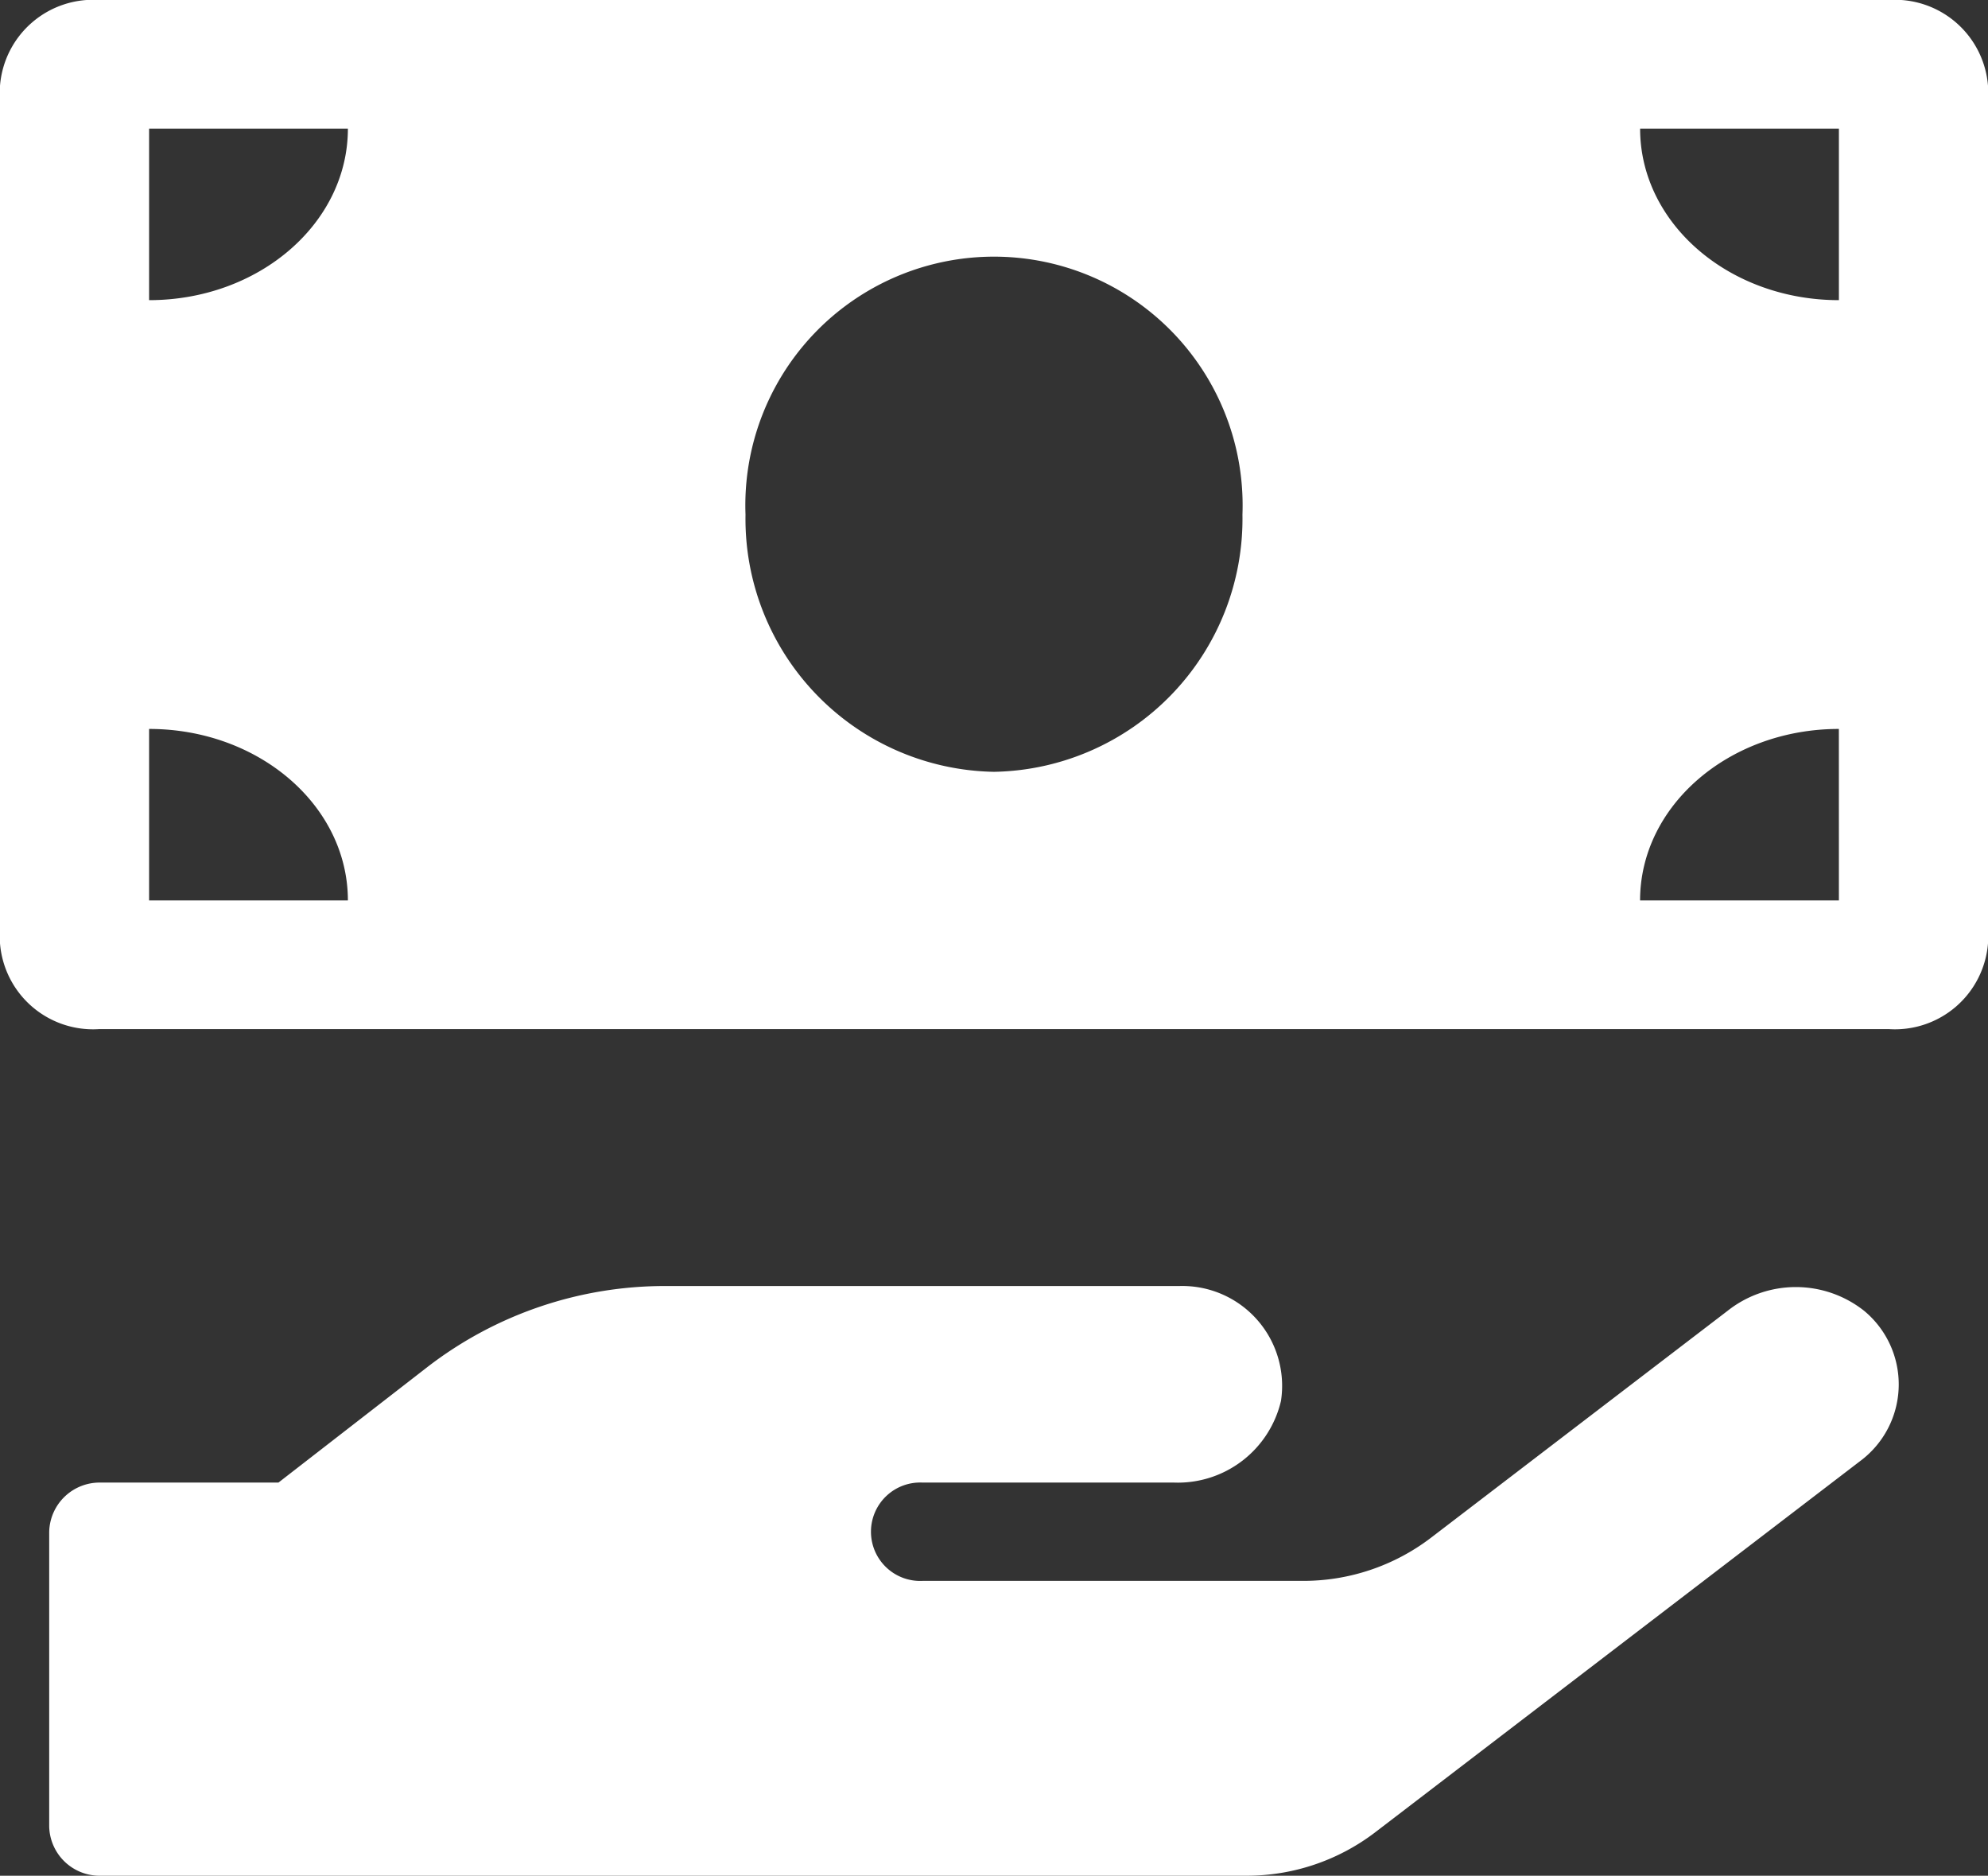
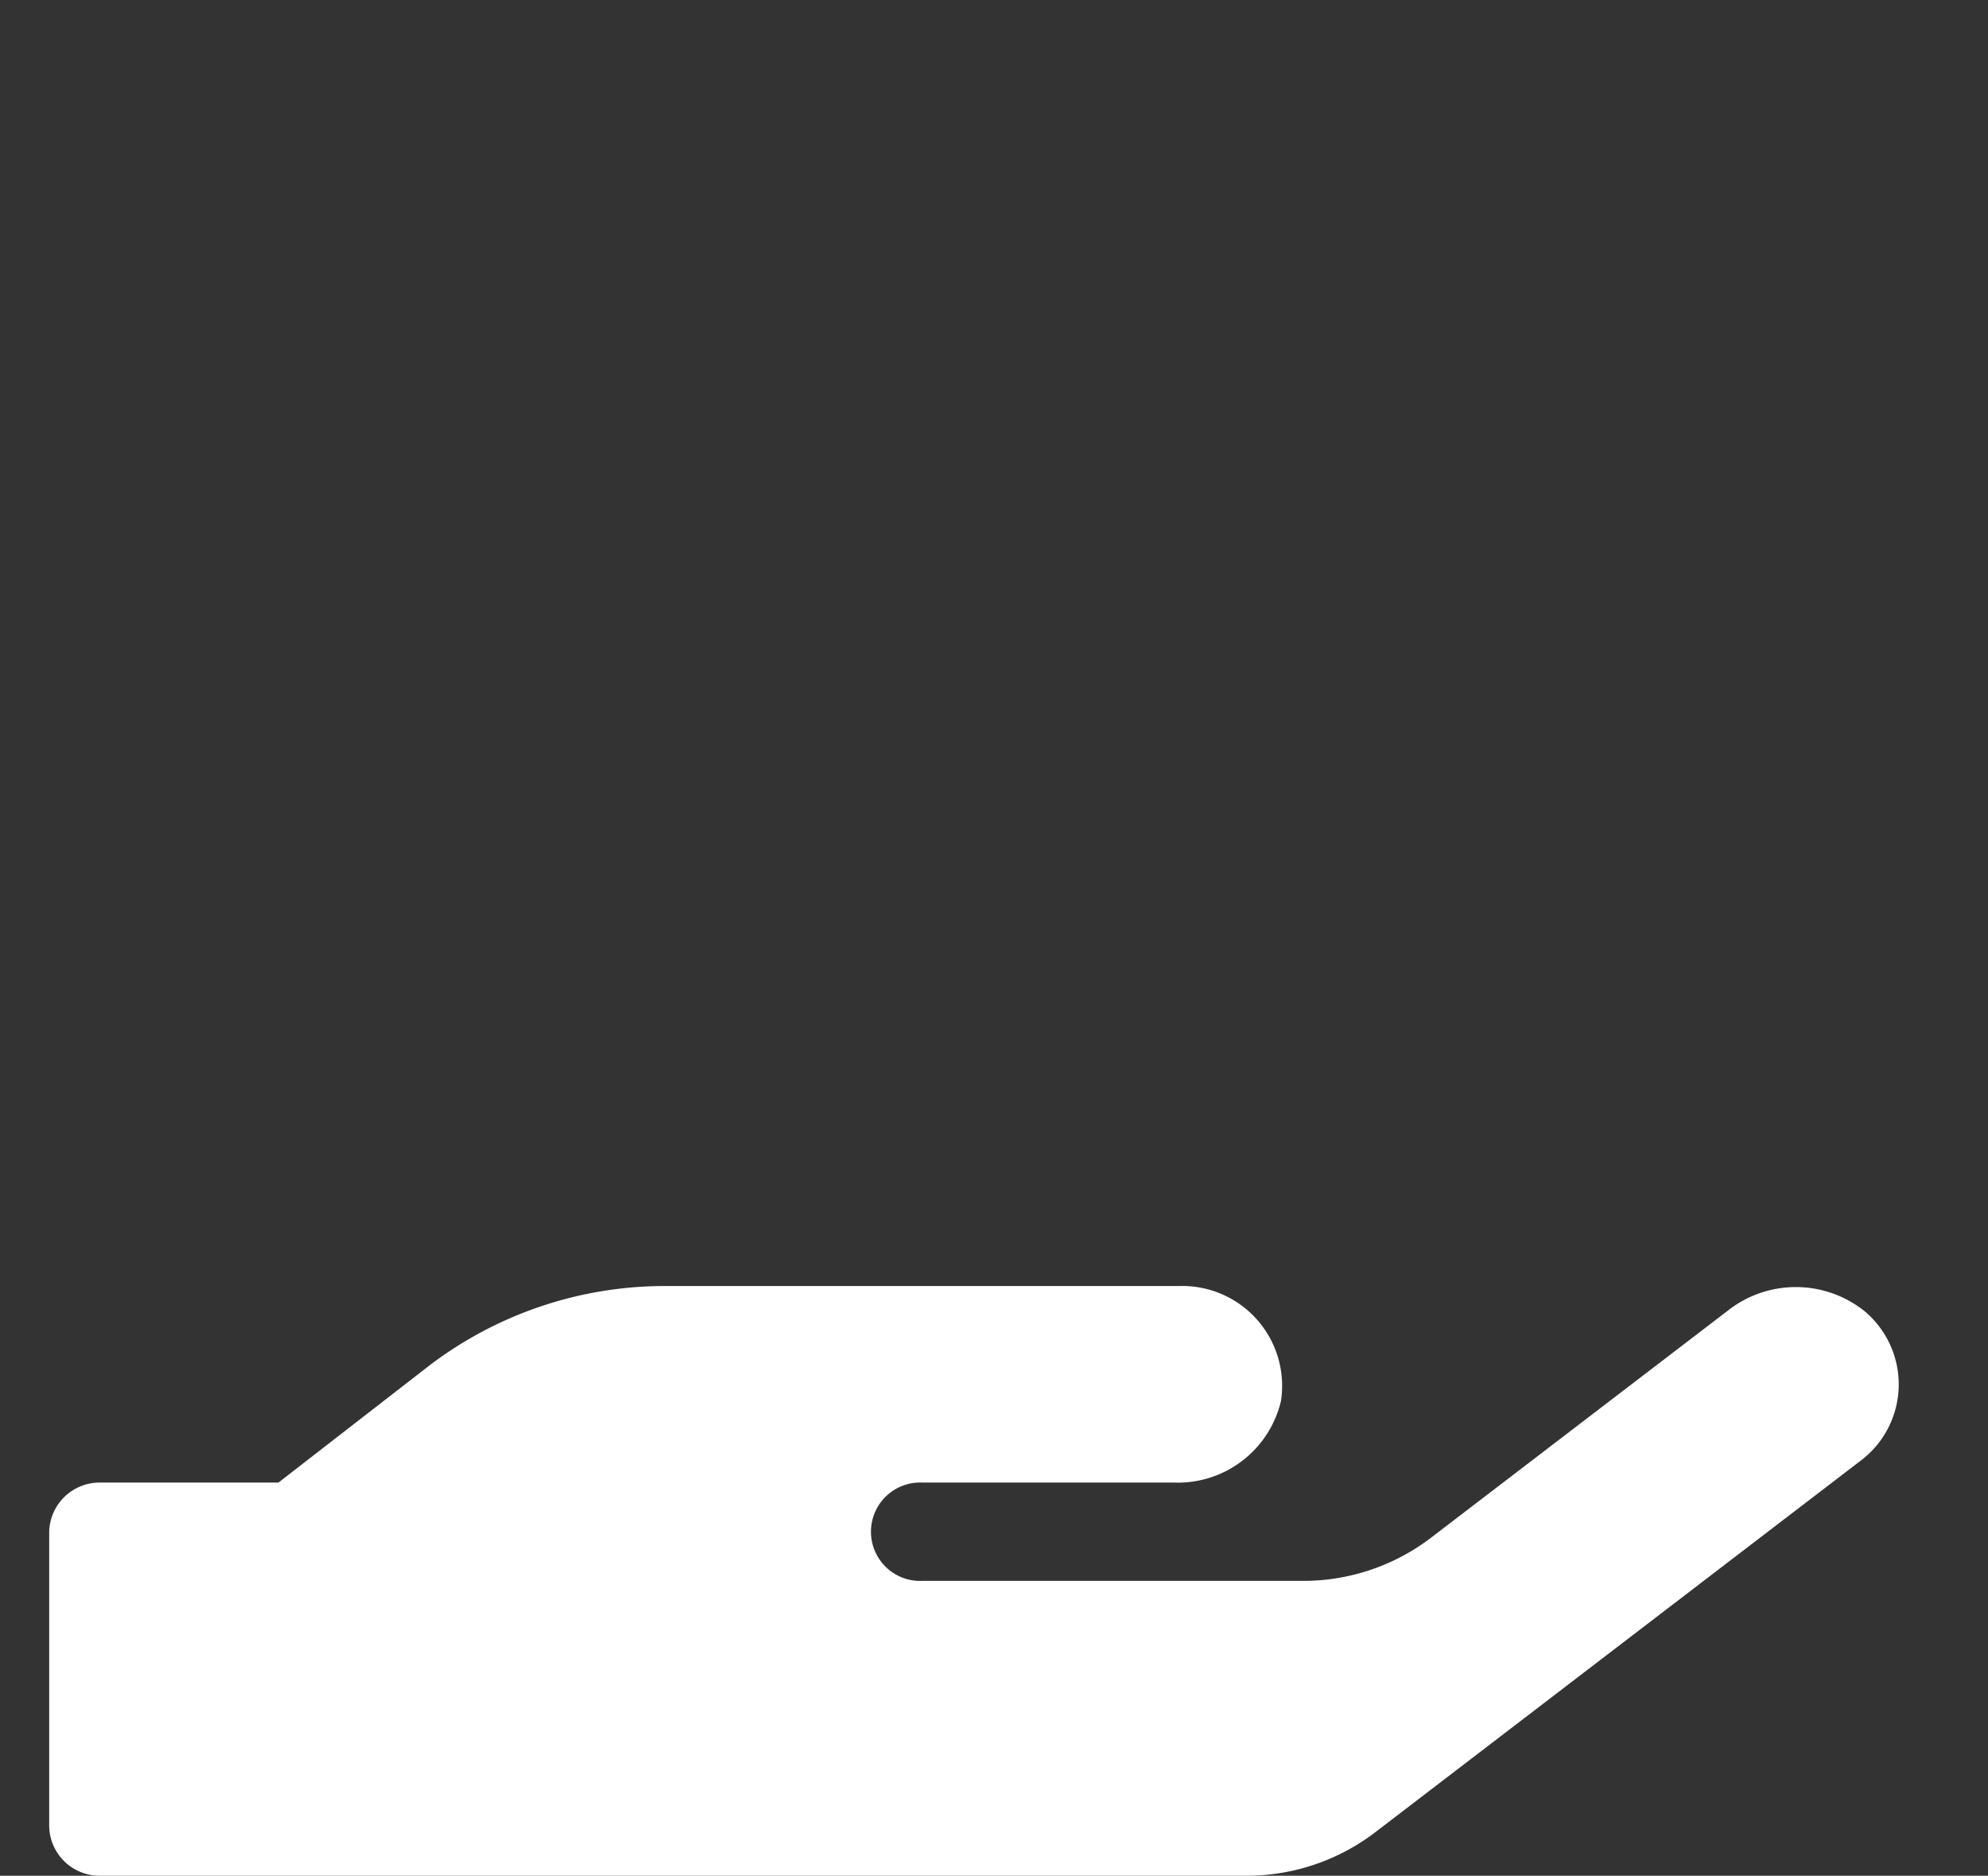
<svg xmlns="http://www.w3.org/2000/svg" width="52.162" height="49.213">
  <rect width="100%" height="100%" fill="#333333" stroke="none" />
  <g data-name="グループ 97" fill="#fff">
-     <path data-name="Icon awesome-money-bill" d="M49.554 0H2.608A2.449 2.449 0 000 2.25v22.5A2.449 2.449 0 002.608 27h46.946a2.449 2.449 0 002.608-2.25V2.25A2.449 2.449 0 0049.554 0zM3.912 23.625v-4.5c2.881 0 5.216 2.014 5.216 4.5zm0-15.75v-4.5h5.216c0 2.486-2.335 4.5-5.216 4.5zM26.081 20.25a6.638 6.638 0 01-6.52-6.75 6.524 6.524 0 1113.039 0 6.638 6.638 0 01-6.519 6.75zm22.169 3.375h-5.217c0-2.486 2.335-4.5 5.216-4.5zm0-15.75c-2.881 0-5.216-2.014-5.216-4.5h5.216z" />
    <path data-name="Icon awesome-hand-holding" d="M48.915 34.394a2.886 2.886 0 00-3.589 0l-7.784 5.955a5.519 5.519 0 01-3.37 1.128h-9.966a1.291 1.291 0 110-2.579h6.6a2.78 2.78 0 002.805-2.143 2.62 2.62 0 00-2.666-3.014H17.466a10.2 10.2 0 00-6.243 2.119l-3.917 3.038H2.639a1.323 1.323 0 00-1.348 1.29v7.736a1.323 1.323 0 001.348 1.289h30.059a5.555 5.555 0 003.37-1.128l12.738-9.75a2.506 2.506 0 00.109-3.941z" />
  </g>
</svg>